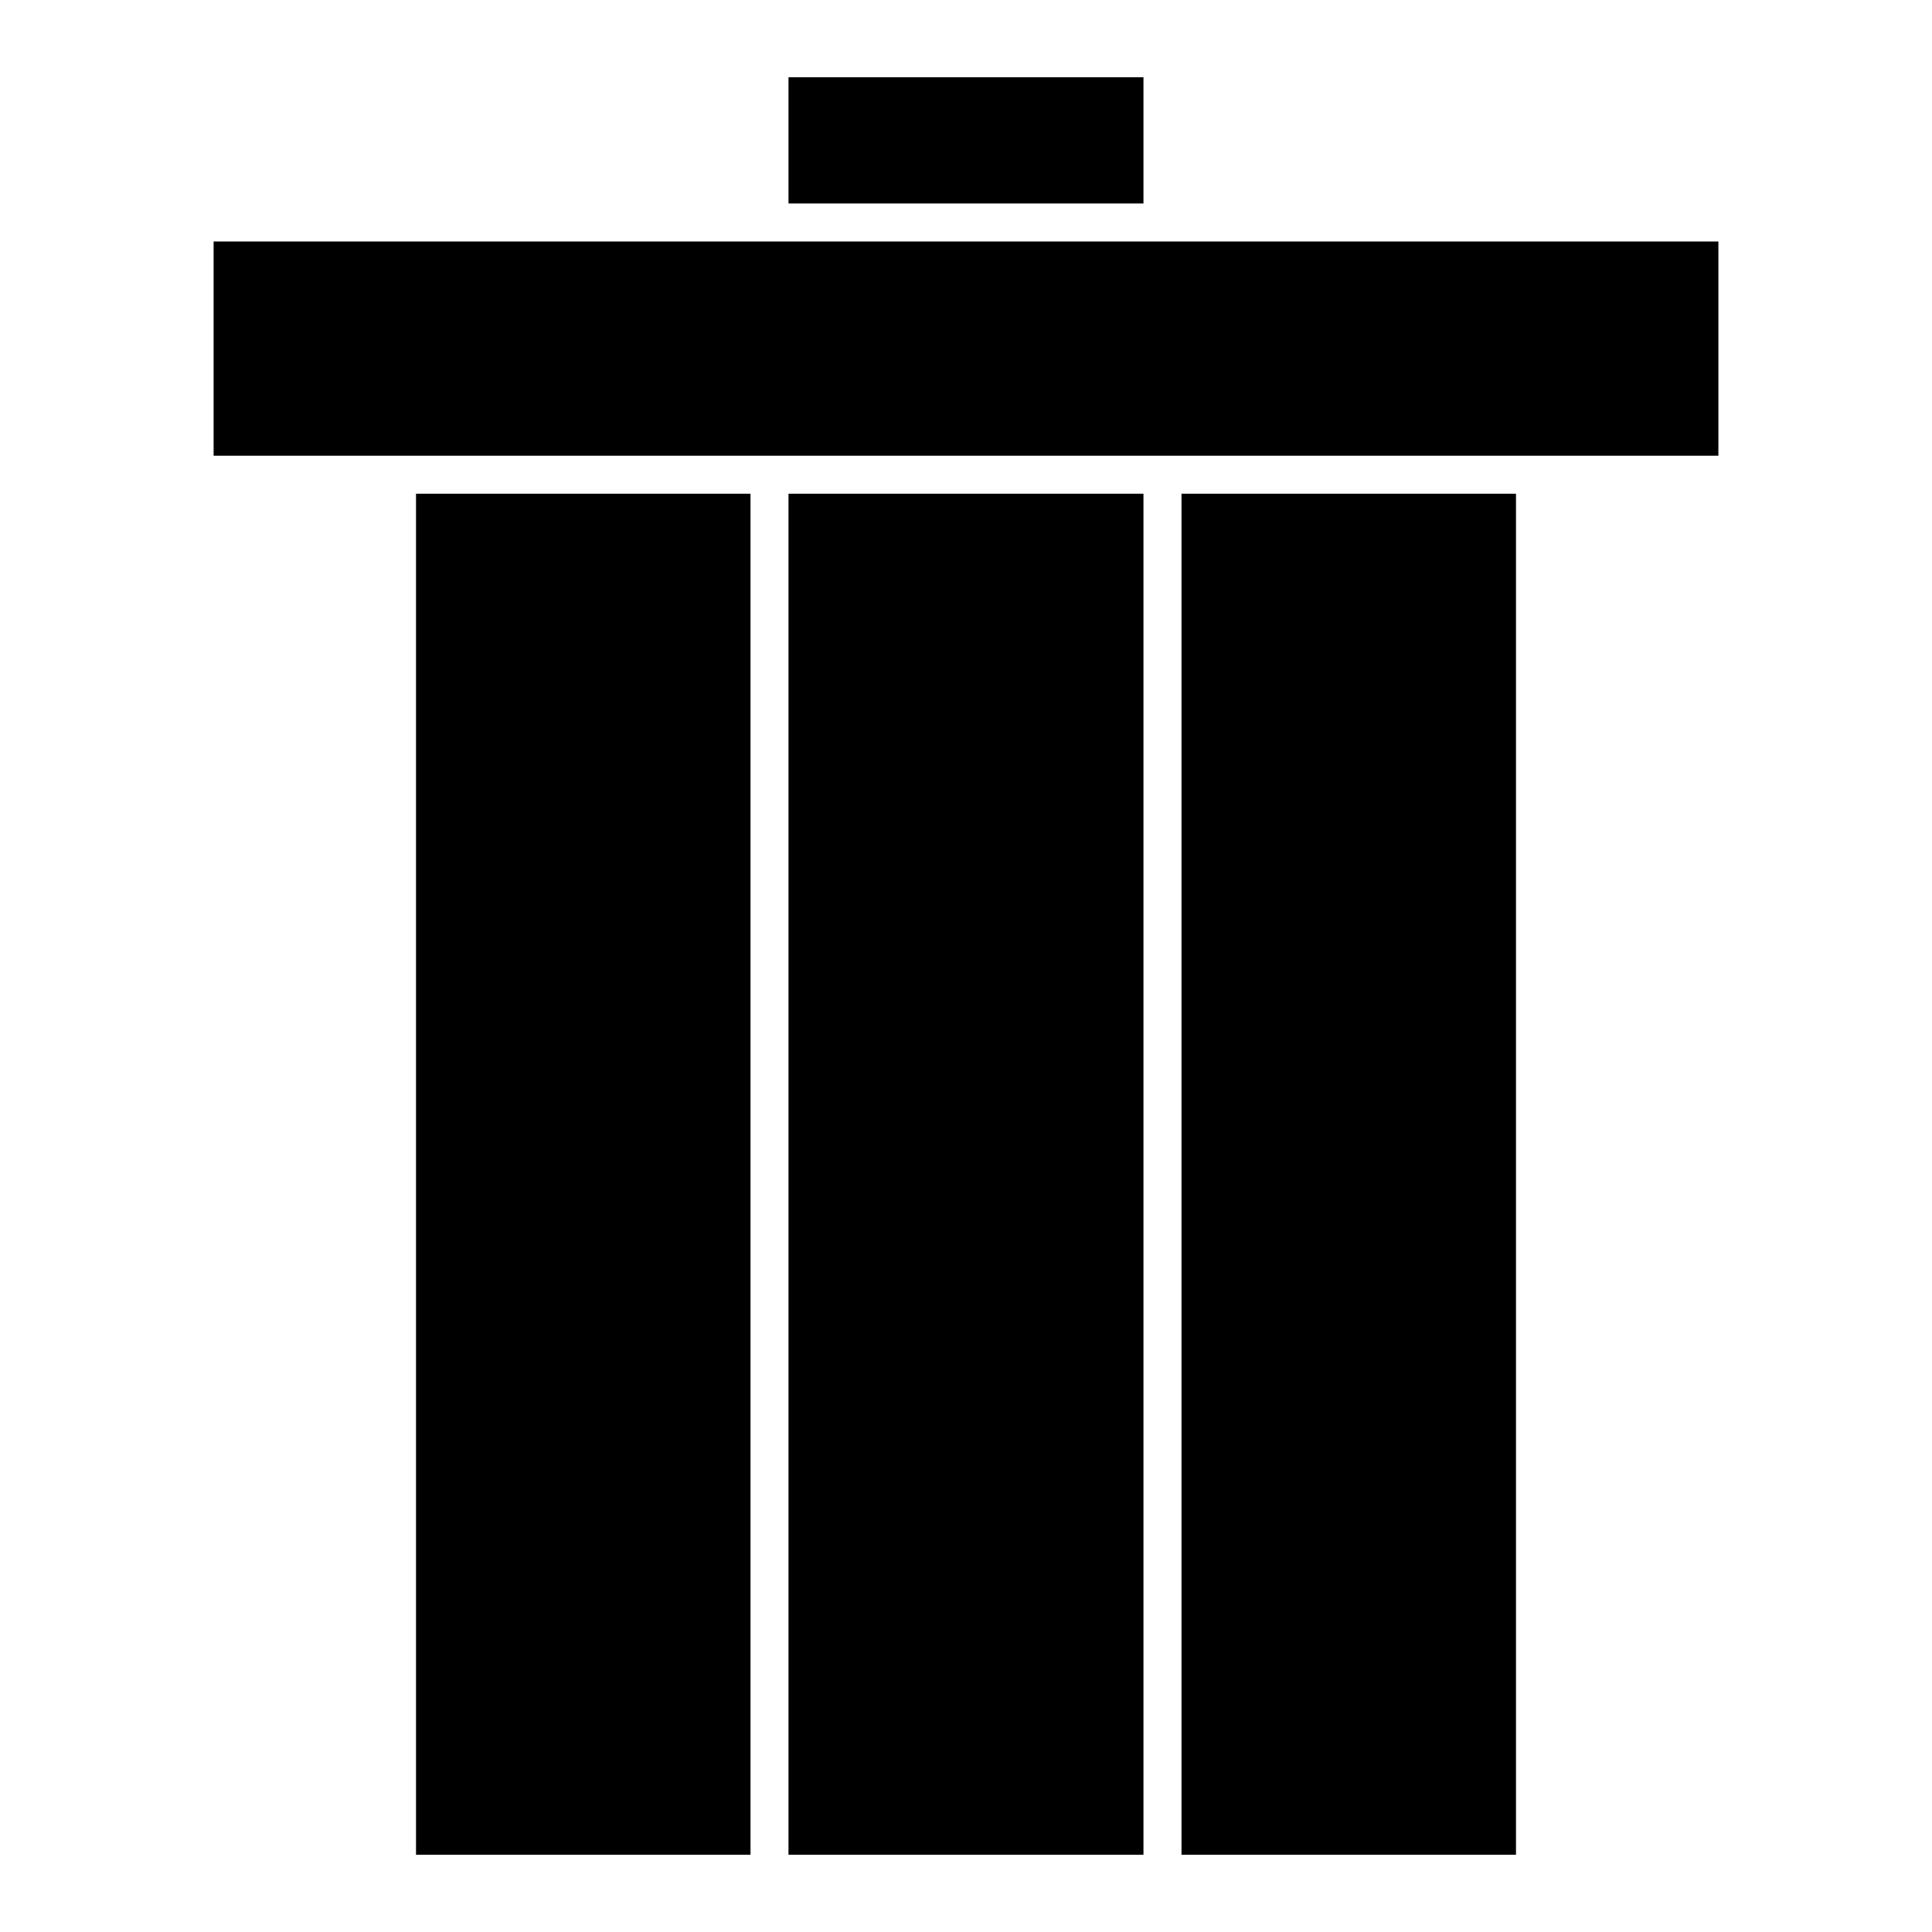
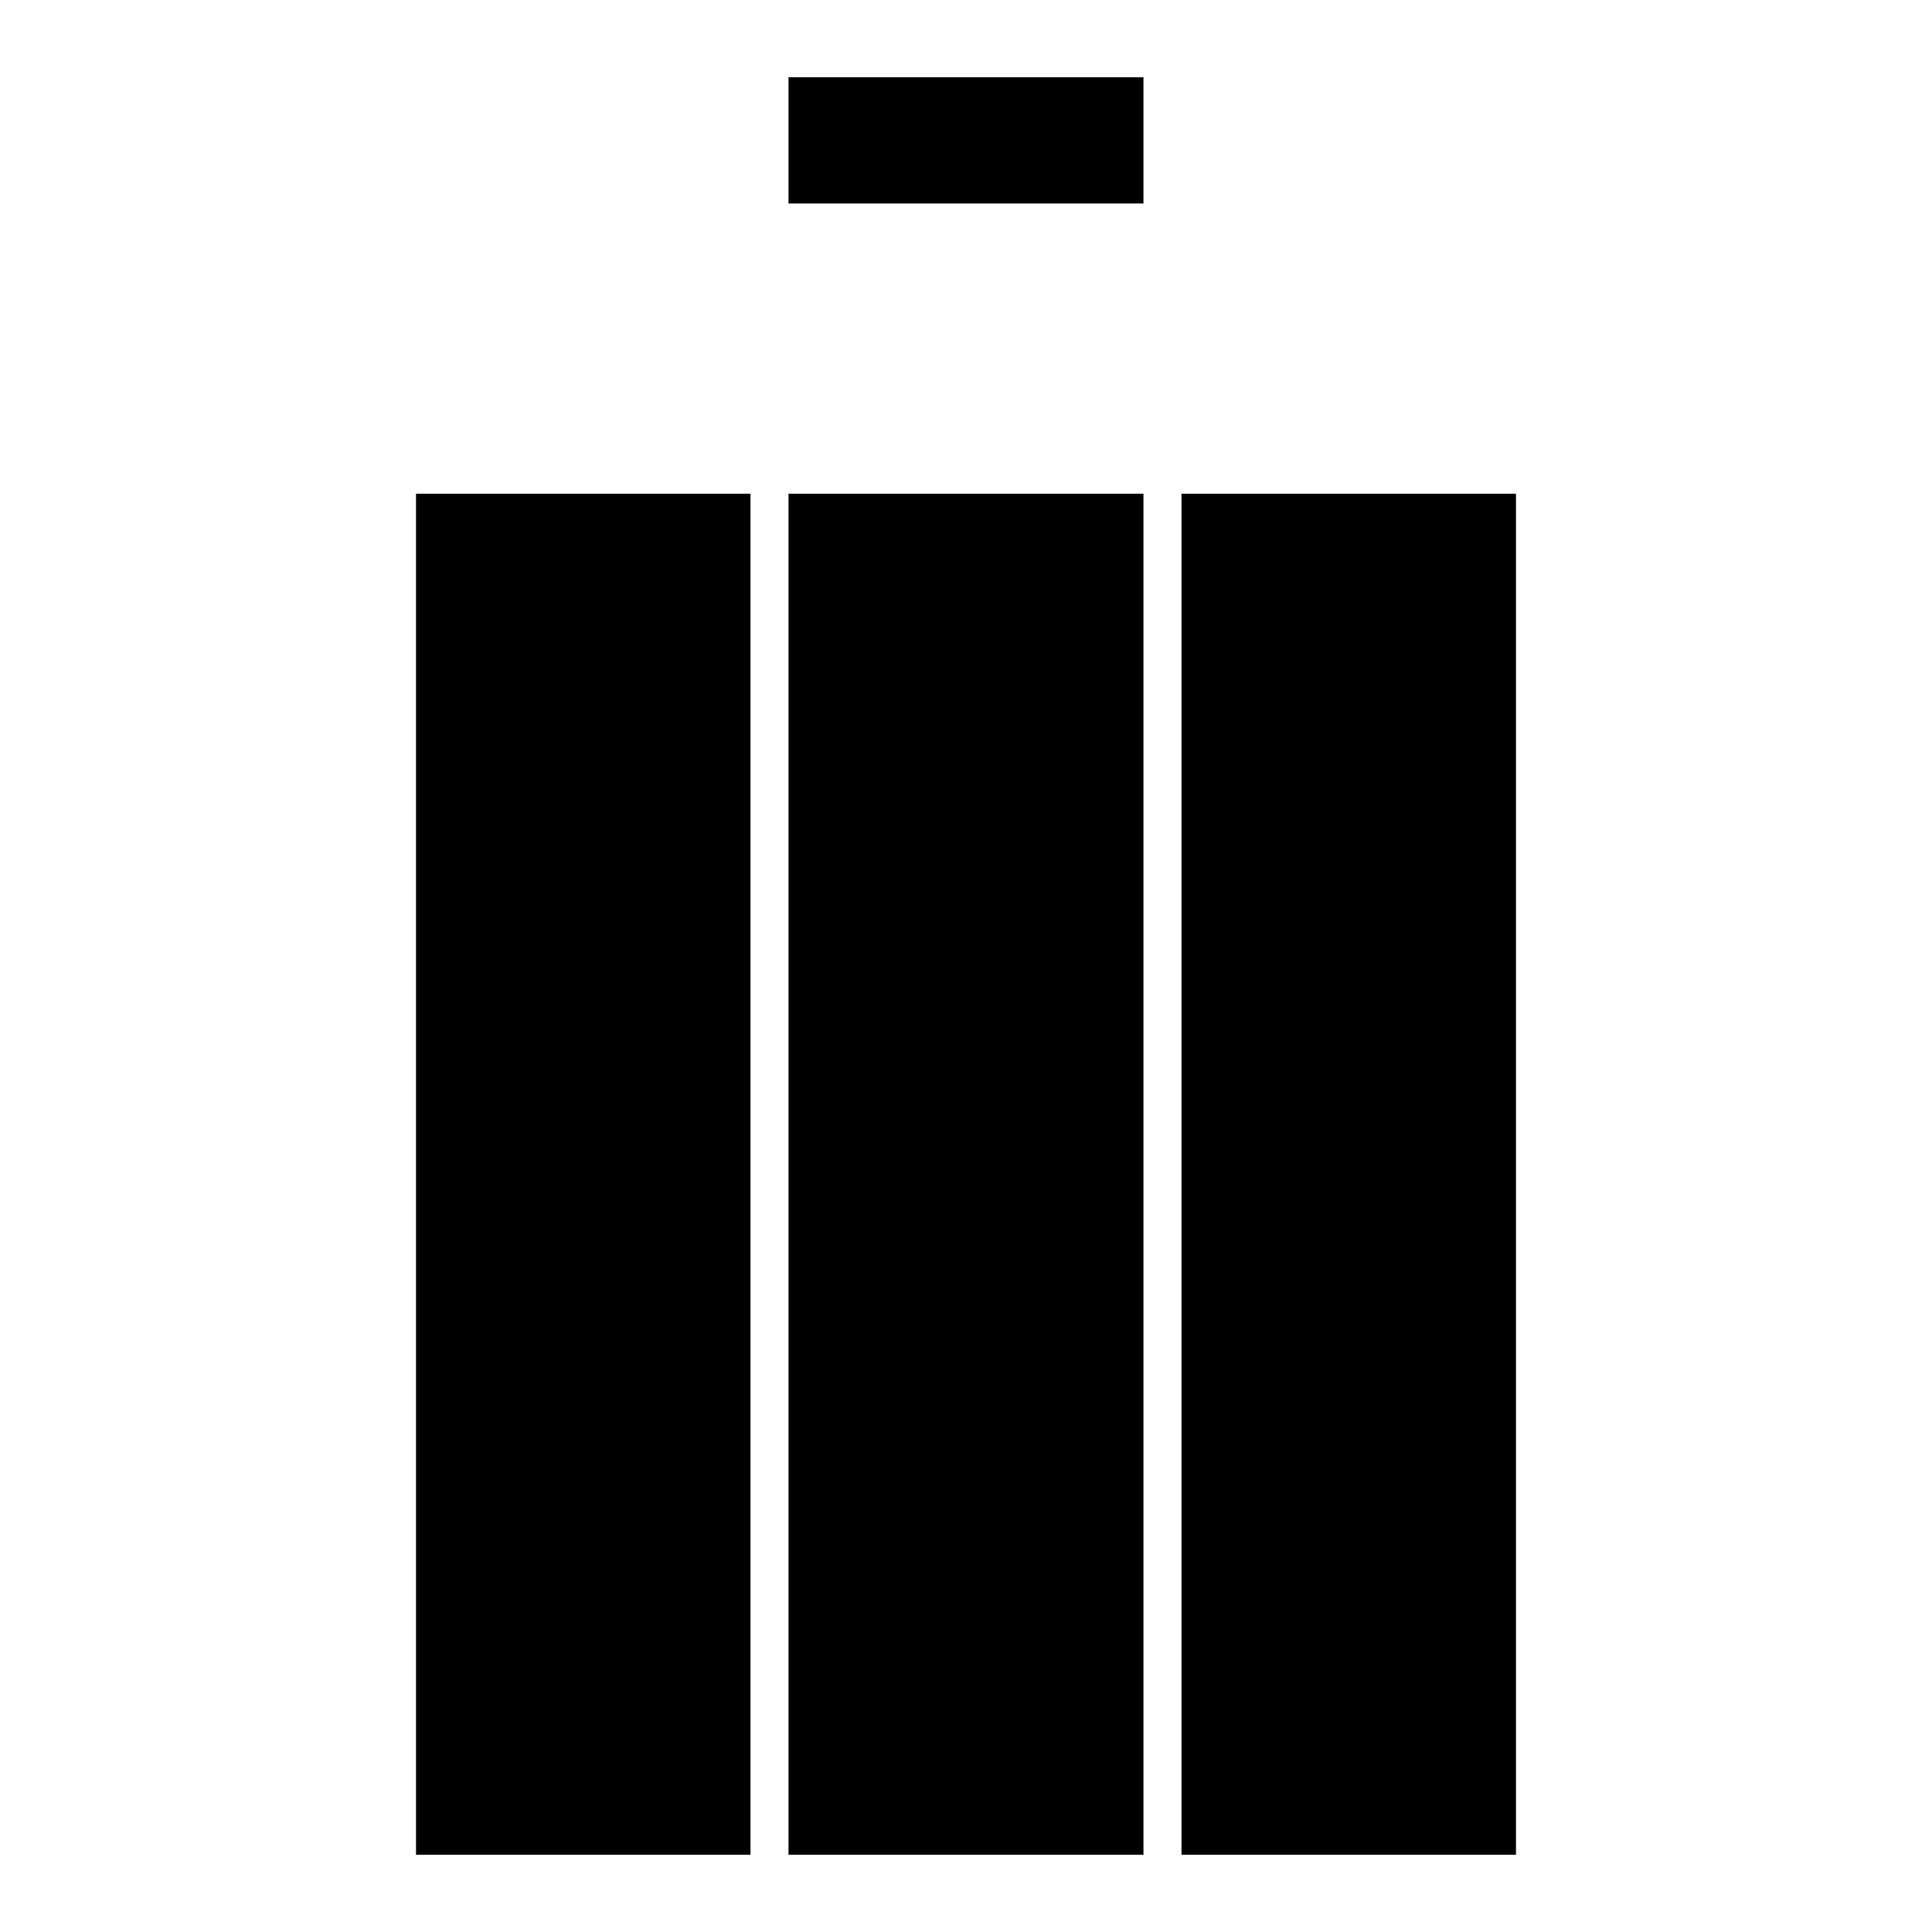
<svg xmlns="http://www.w3.org/2000/svg" fill="#000000" width="800px" height="800px" version="1.1" viewBox="144 144 512 512">
  <g>
    <path d="m254.25 274.84h88.641v360.69h-88.641z" />
    <path d="m352.96 274.84h94.07v360.69h-94.07z" />
-     <path d="m599.39 208h-398.78v56.77h398.78z" />
    <path d="m457.11 274.84h88.641v360.69h-88.641z" />
    <path d="m352.96 164.47h94.07v33.453h-94.07z" />
  </g>
</svg>